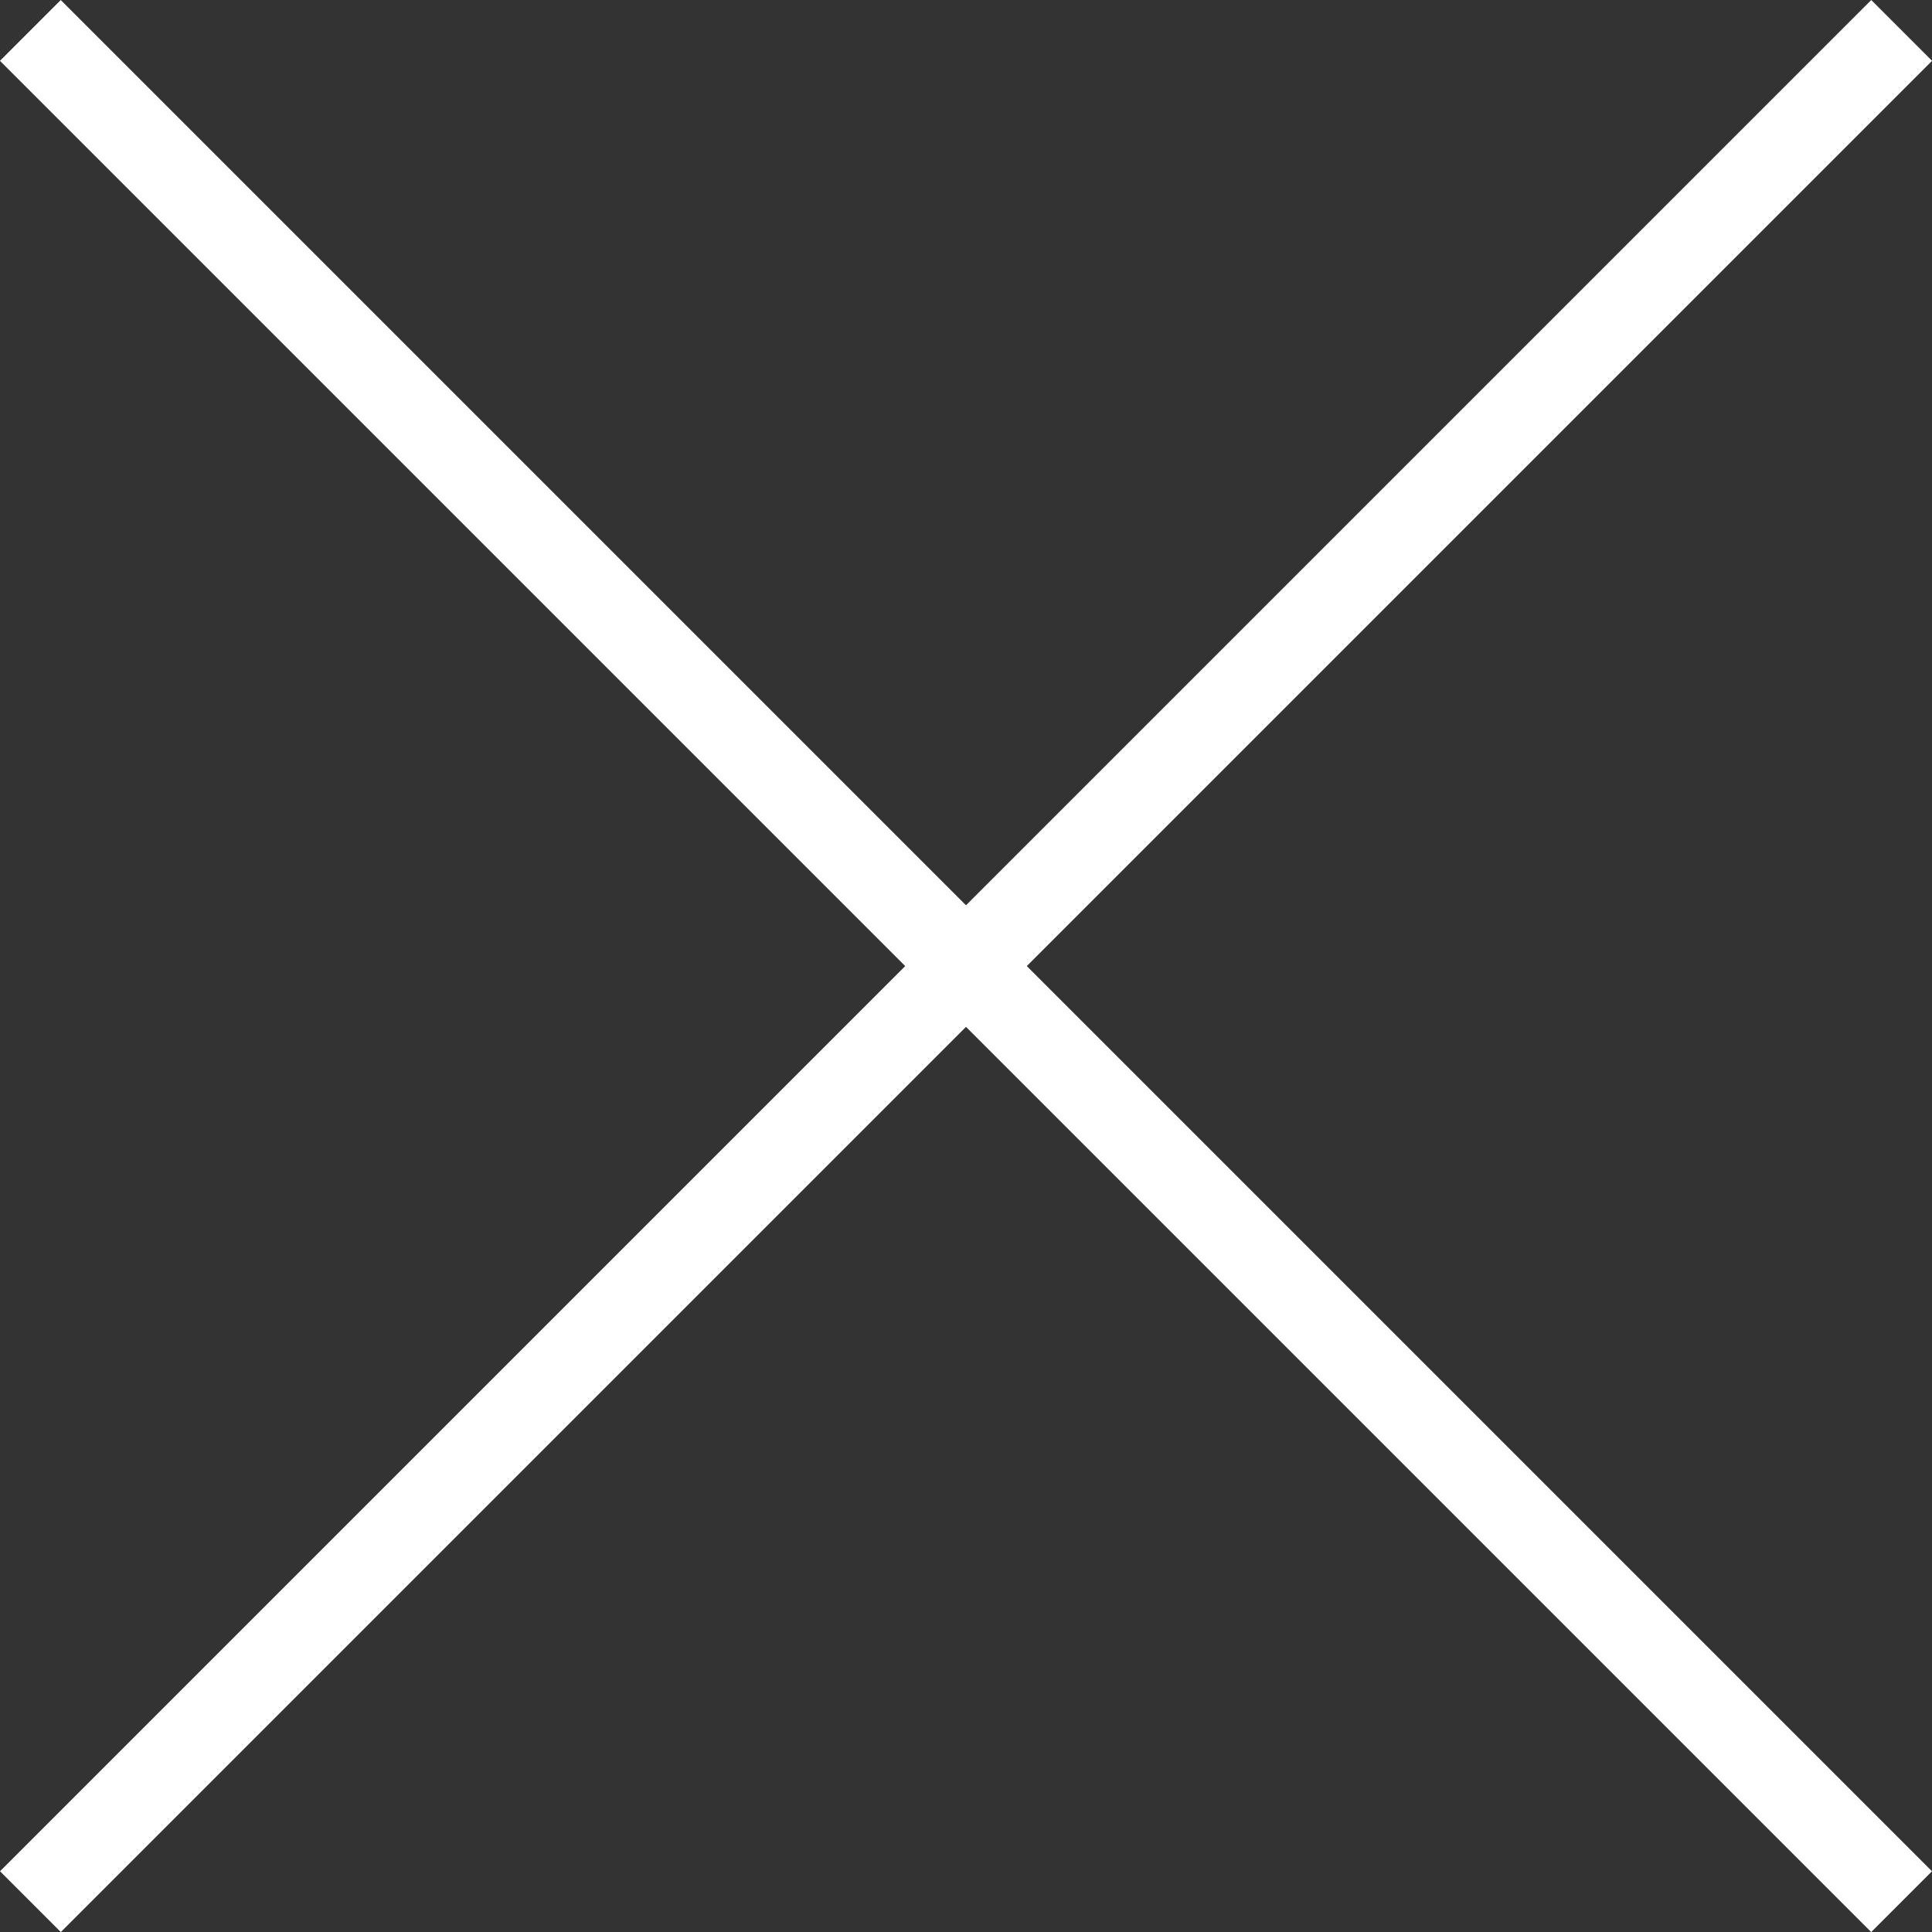
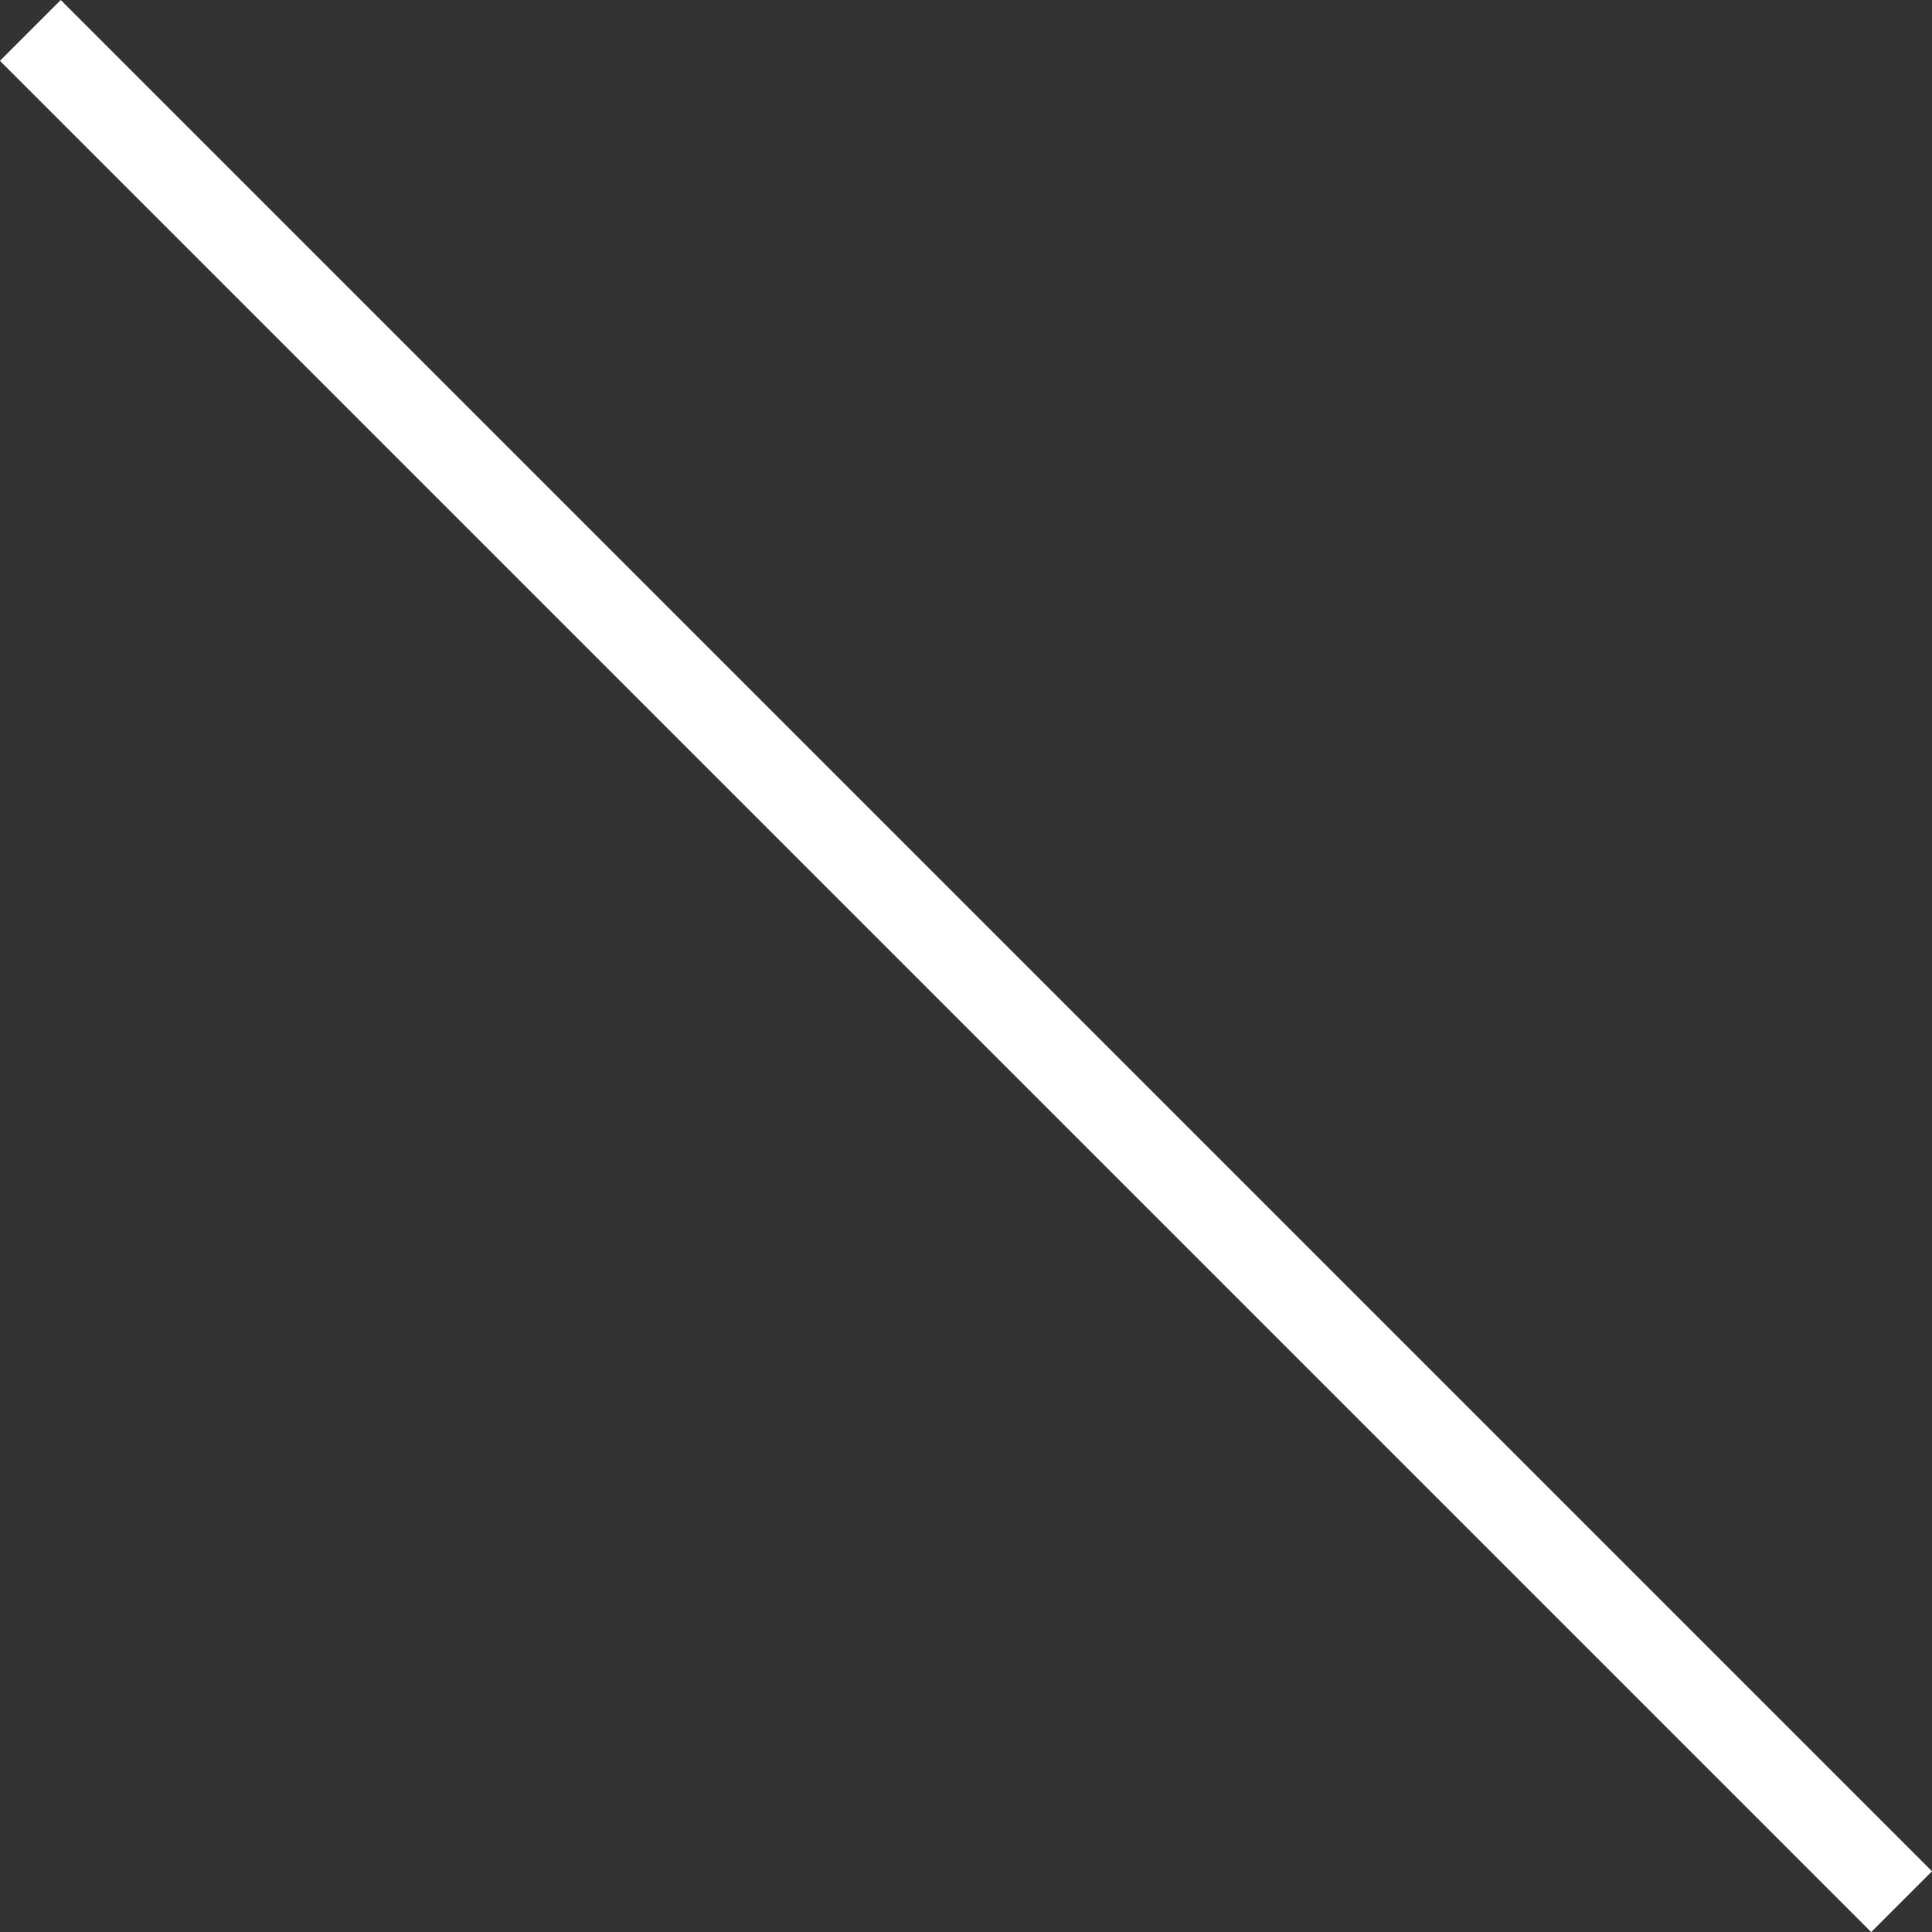
<svg xmlns="http://www.w3.org/2000/svg" width="22.468" height="22.468" viewBox="0 0 22.468 22.468">
  <rect x="0" y="0" width="22.468" height="22.468" fill="#333333" stroke="none" />
  <g id="グループ_8702" data-name="グループ 8702" transform="translate(11.234 -10.527) rotate(45)">
    <line id="線_642" data-name="線 642" x2="30.775" transform="translate(0 15.388)" fill="none" stroke="#fff" stroke-width="1" />
-     <line id="線_643" data-name="線 643" y1="30.775" transform="translate(15.388 0)" fill="none" stroke="#fff" stroke-width="1" />
  </g>
</svg>